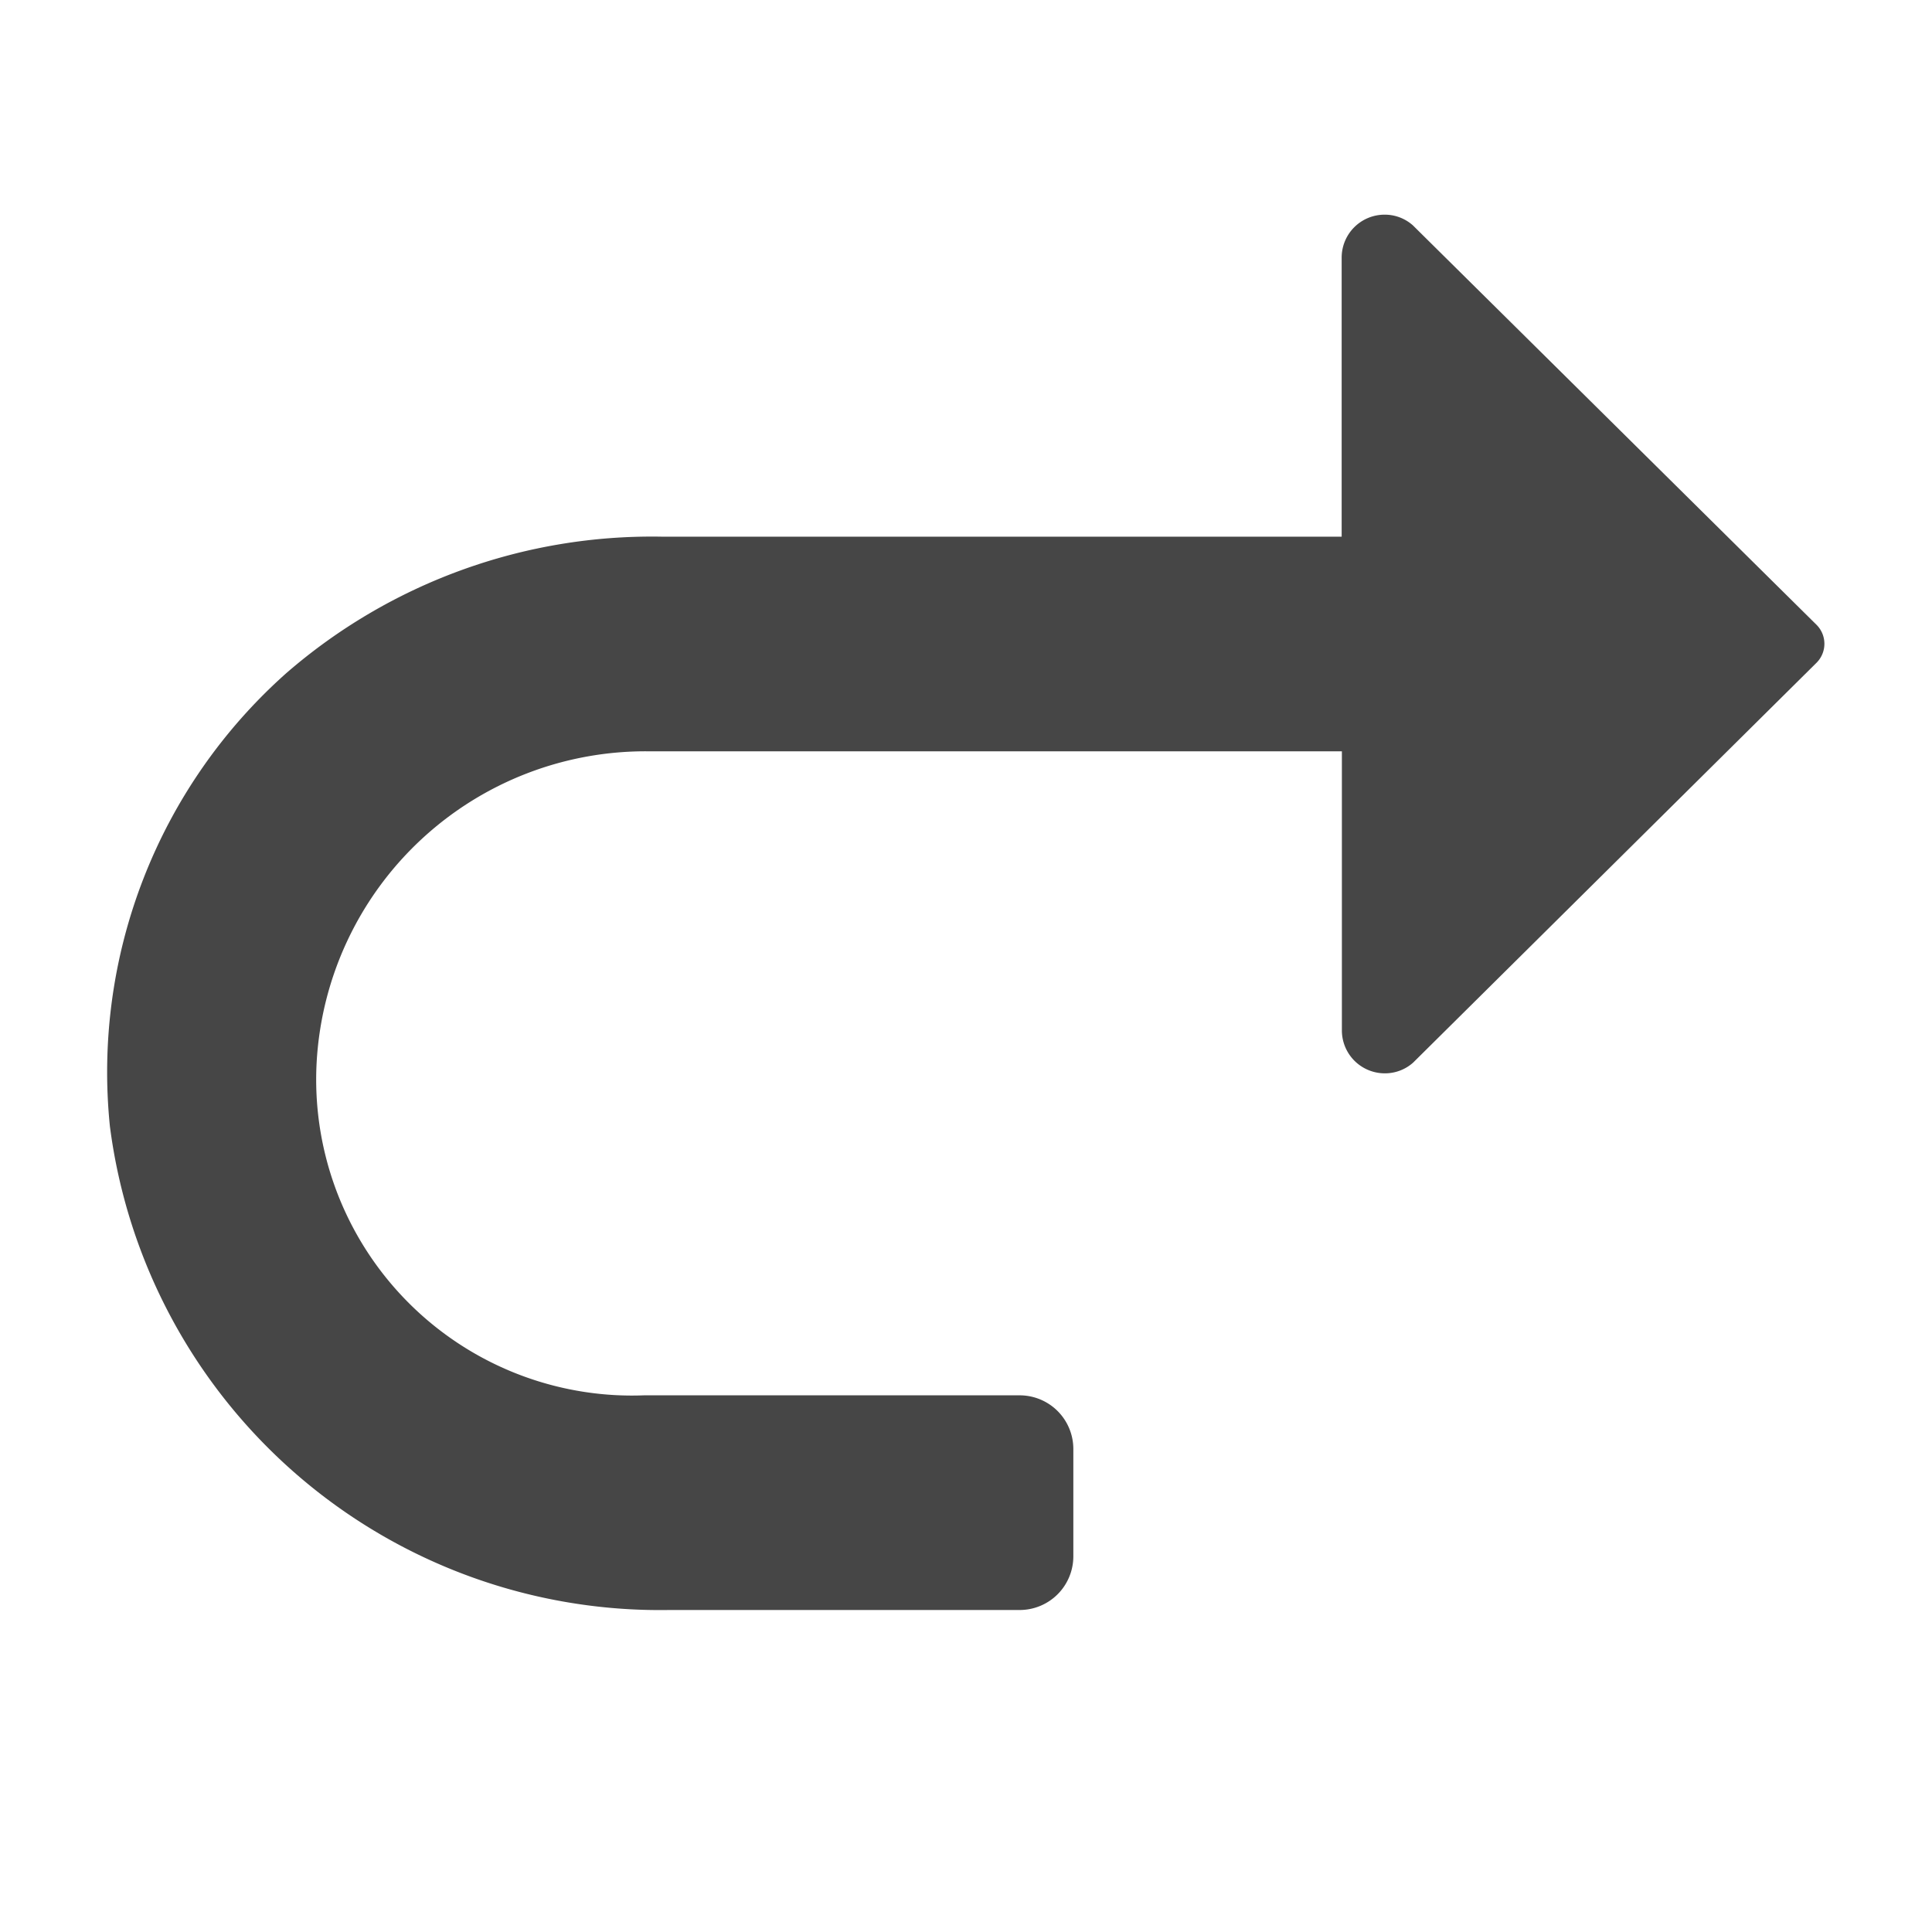
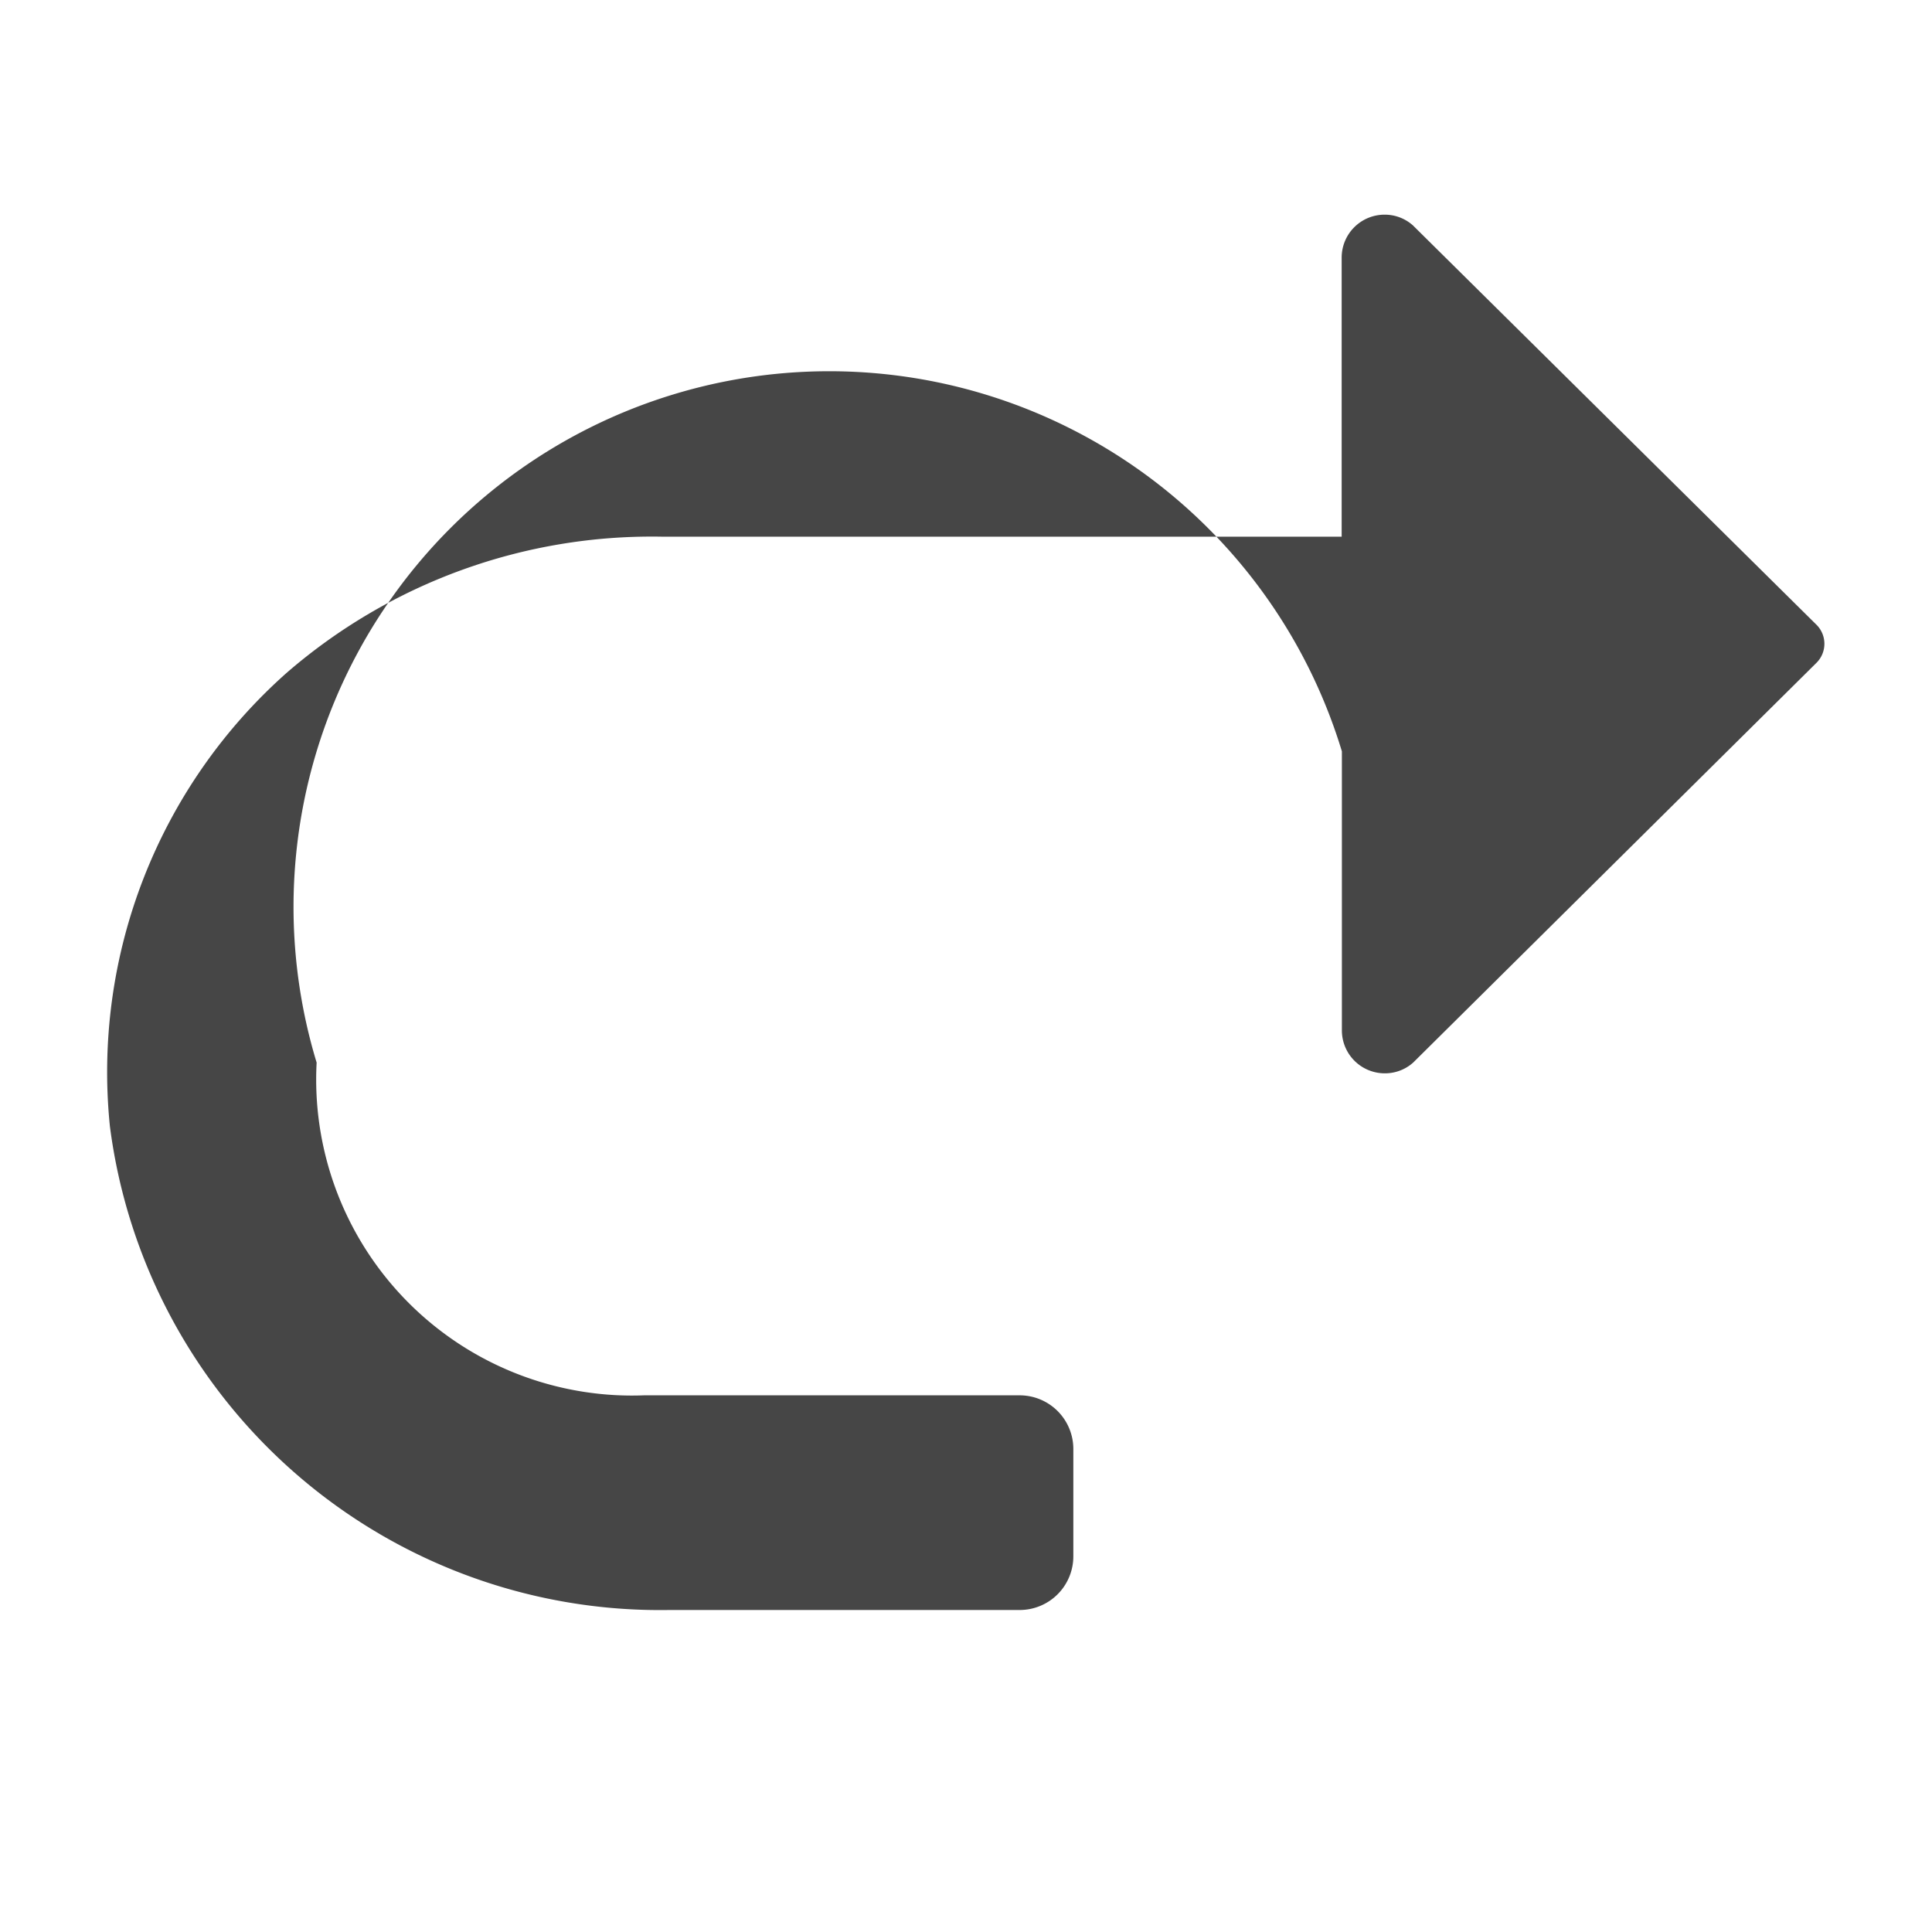
<svg xmlns="http://www.w3.org/2000/svg" height="18" viewBox="0 0 18 18" width="18">
  <defs>
    <style>
      .fill {
        fill: #464646;
      }
    </style>
  </defs>
  <title>S Redo 18 N</title>
-   <rect id="Canvas" fill="#ff13dc" opacity="0" width="18" height="18" />
-   <path class="fill" d="M2.668,6.271A5.196,5.196,0,0,1,6.165,5H12.5V2.4a.4.4,0,0,1,.4-.4.394.394,0,0,1,.264.1l3.762,3.723a.25.25,0,0,1,0,.35L13.166,9.9a.394.394,0,0,1-.264.1.4.4,0,0,1-.4-.4V7H6.061A3.069,3.069,0,0,0,2.95,9.9a2.945,2.945,0,0,0,2.783,3.098Q5.866,13.005,6,13H9.5a.5.5,0,0,1,.5.5v1a.5.5,0,0,1-.5.5H6.237a5.168,5.168,0,0,1-5.213-4.506A4.973,4.973,0,0,1,2.668,6.271Z" />
+   <path class="fill" d="M2.668,6.271A5.196,5.196,0,0,1,6.165,5H12.5V2.4a.4.4,0,0,1,.4-.4.394.394,0,0,1,.264.1l3.762,3.723a.25.25,0,0,1,0,.35L13.166,9.9a.394.394,0,0,1-.264.1.4.4,0,0,1-.4-.4V7A3.069,3.069,0,0,0,2.95,9.9a2.945,2.945,0,0,0,2.783,3.098Q5.866,13.005,6,13H9.5a.5.5,0,0,1,.5.5v1a.5.5,0,0,1-.5.5H6.237a5.168,5.168,0,0,1-5.213-4.506A4.973,4.973,0,0,1,2.668,6.271Z" />
</svg>